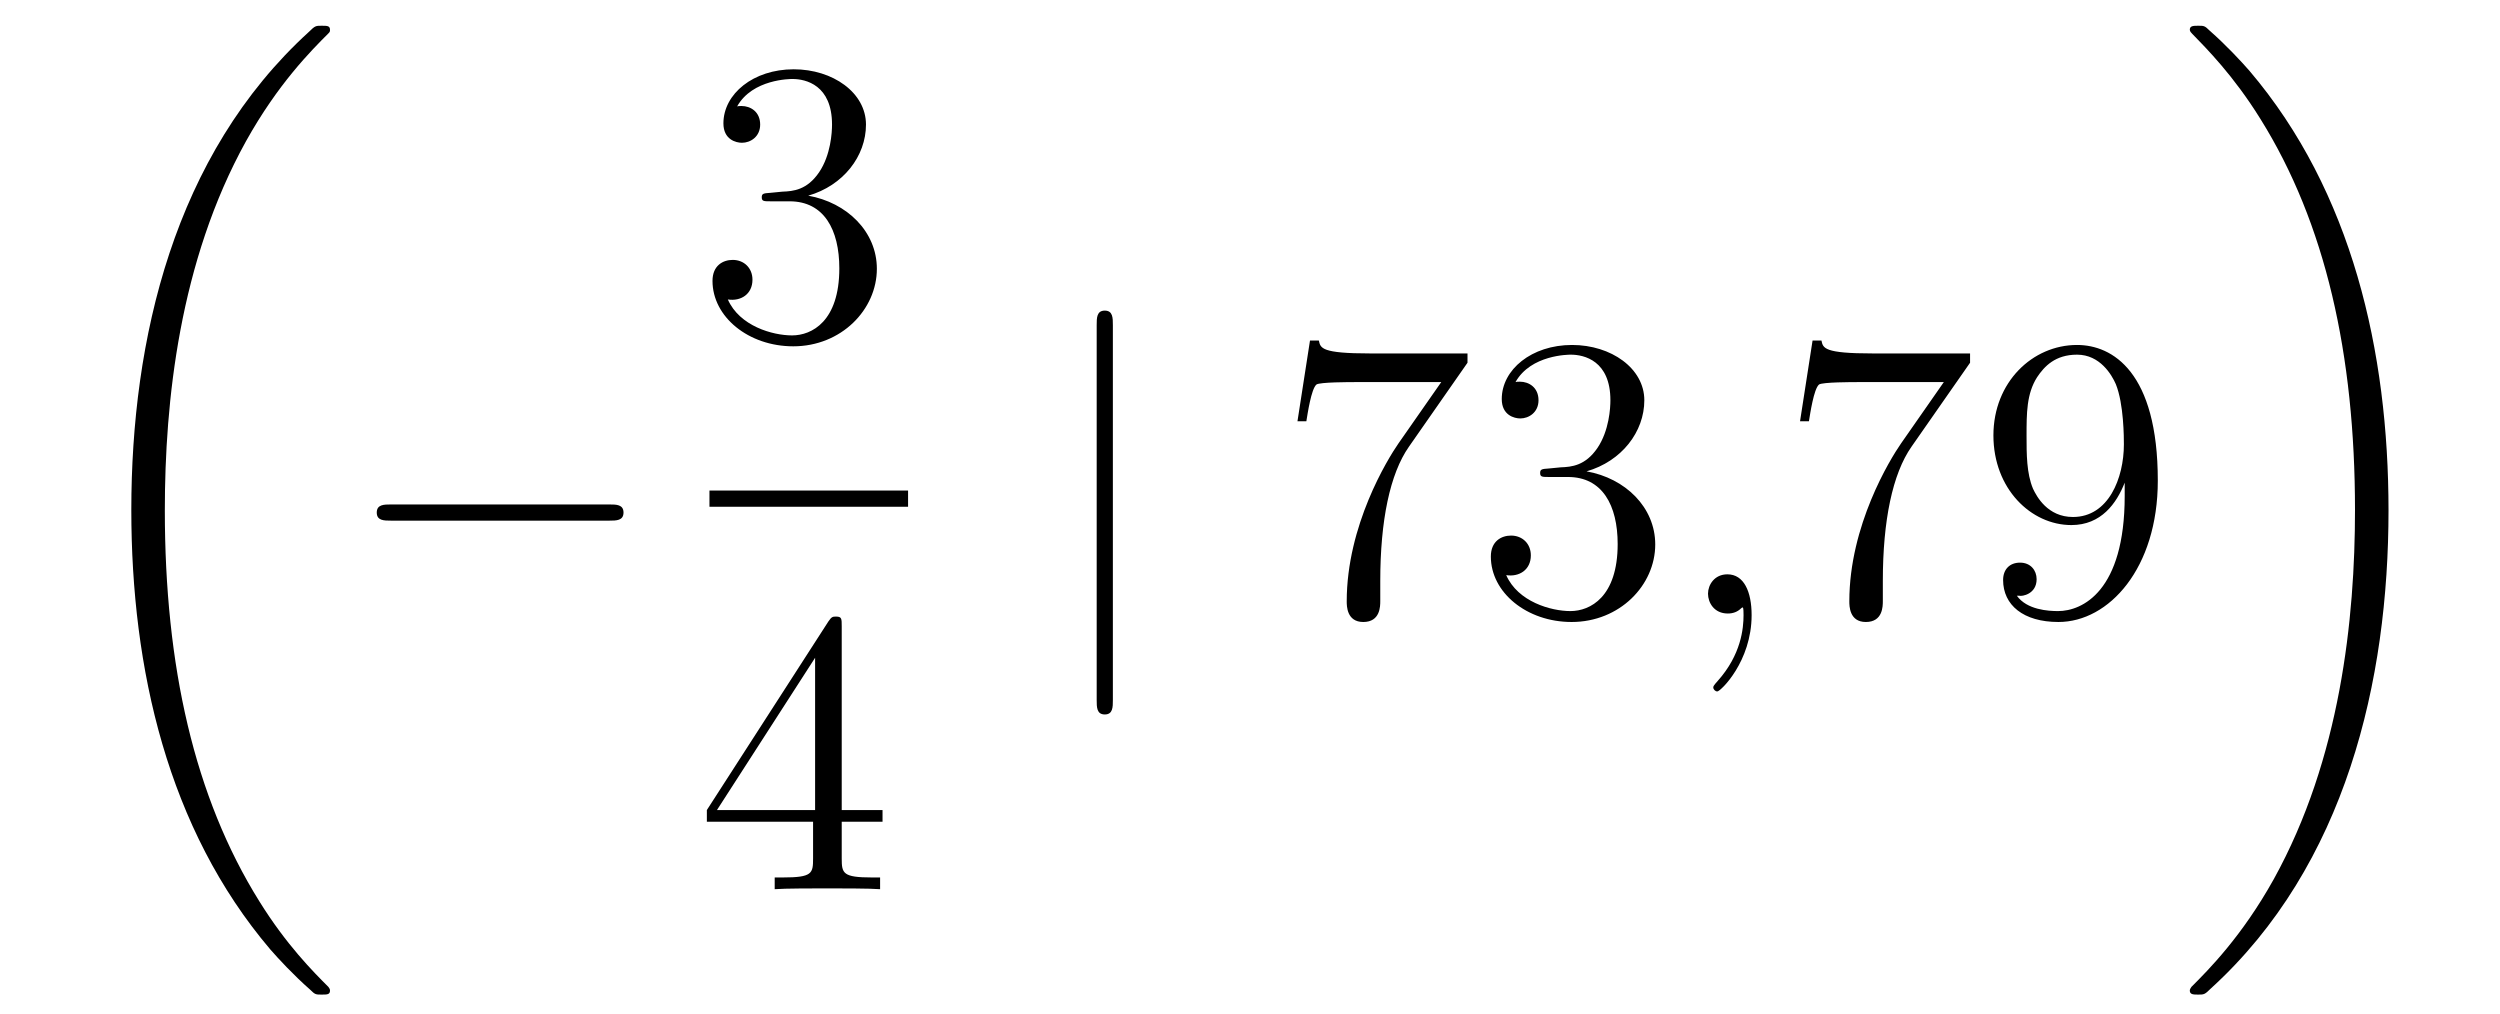
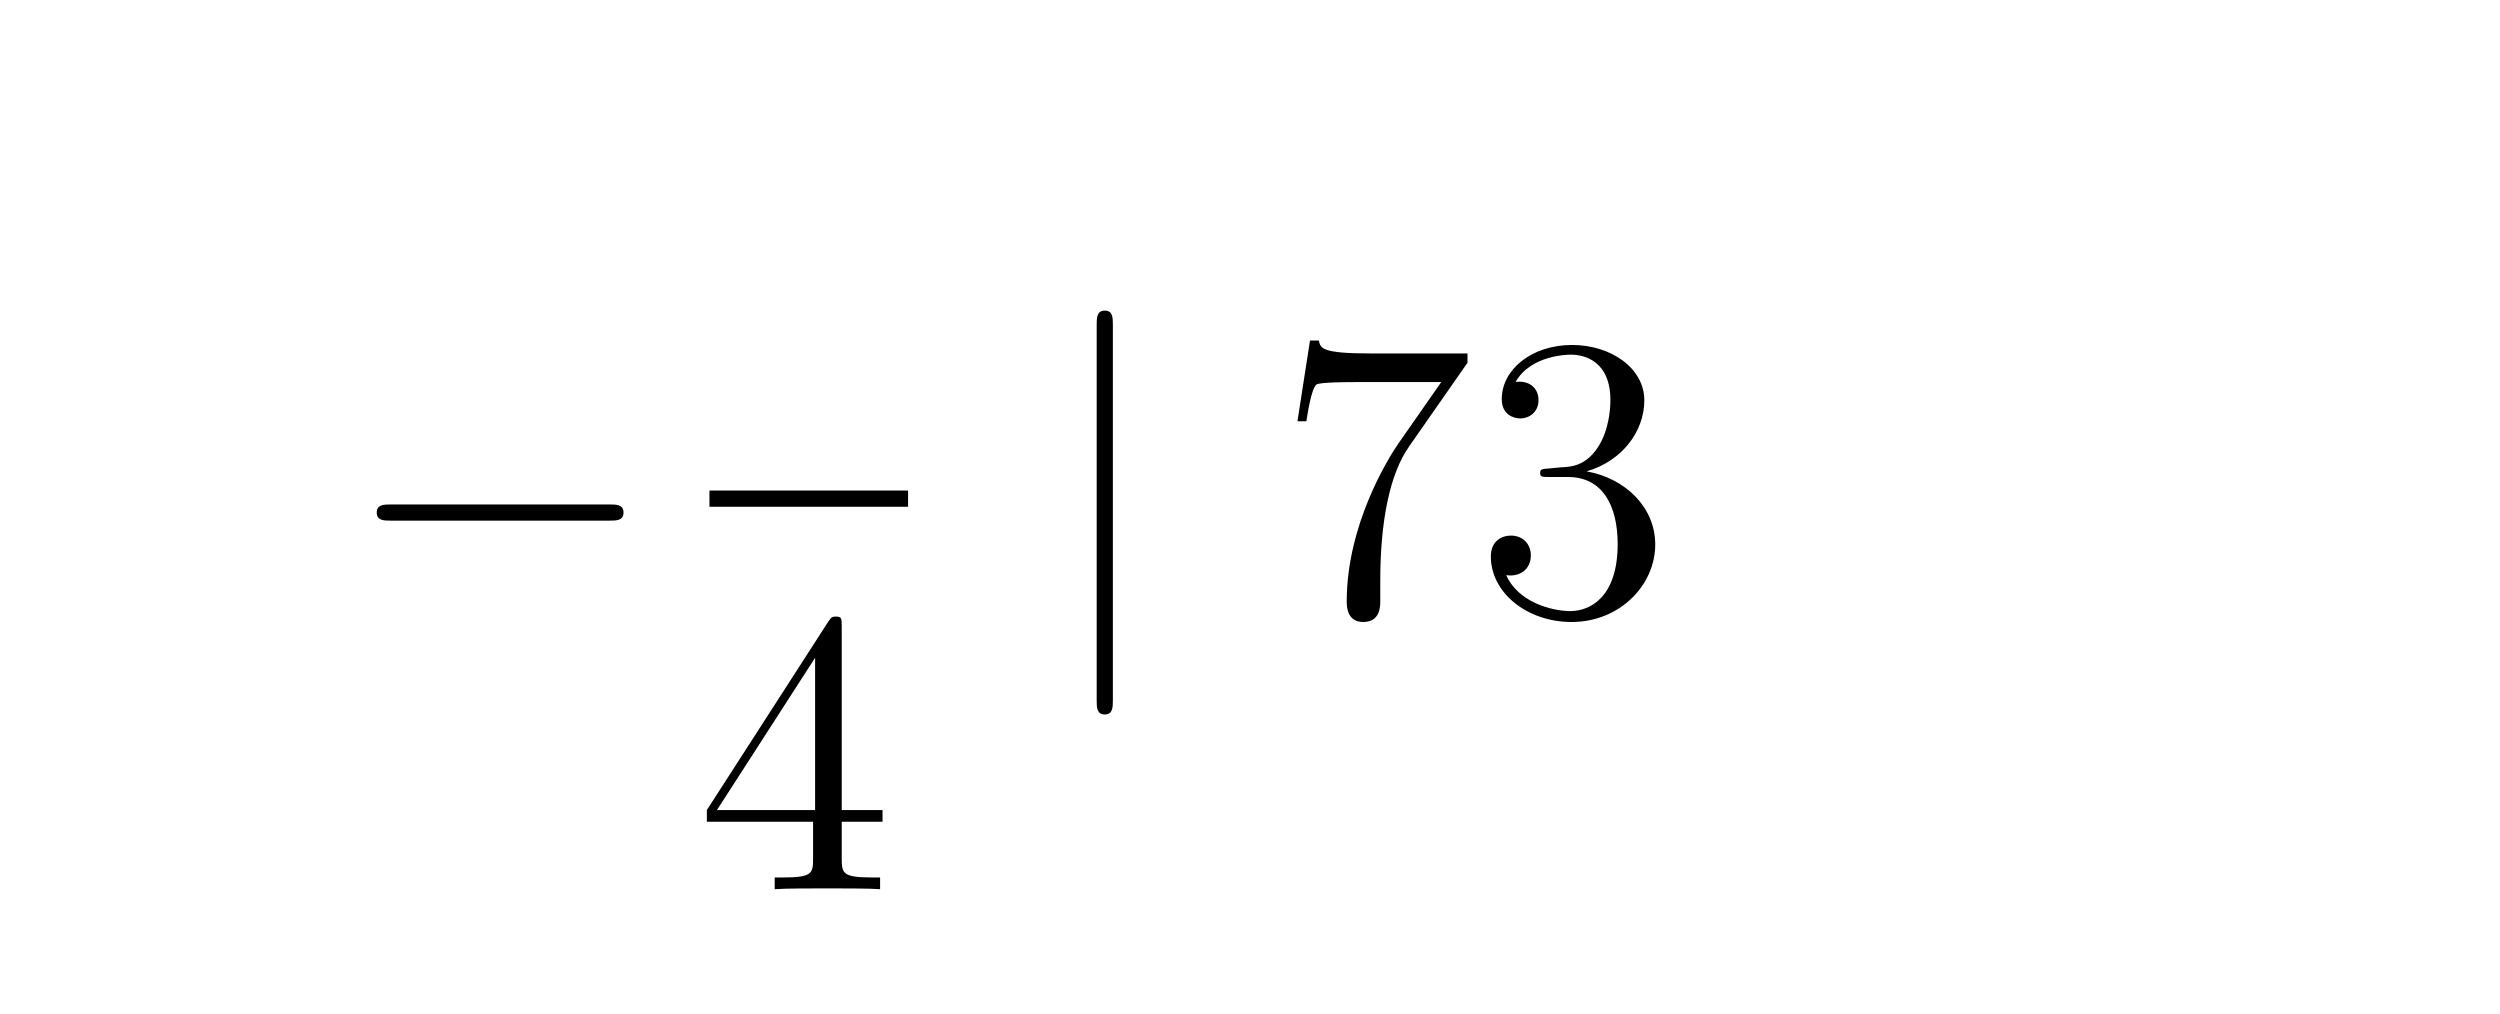
<svg xmlns="http://www.w3.org/2000/svg" height="30pt" version="1.1" viewBox="0 -30 74 30" width="74pt">
  <g id="page1">
    <g transform="matrix(1 0 0 1 -127 637)">
-       <path d="M136.768 -637.68C136.768 -637.728 136.744 -637.752 136.72 -637.788C136.278 -638.23 135.477 -639.031 134.676 -640.322C132.751 -643.406 131.879 -647.291 131.879 -651.893C131.879 -655.109 132.309 -659.257 134.281 -662.819C135.226 -664.517 136.206 -665.497 136.732 -666.023C136.768 -666.059 136.768 -666.083 136.768 -666.119C136.768 -666.238 136.684 -666.238 136.517 -666.238C136.349 -666.238 136.326 -666.238 136.146 -666.059C132.142 -662.413 130.887 -656.938 130.887 -651.905C130.887 -647.207 131.962 -642.473 134.999 -638.899C135.238 -638.624 135.692 -638.134 136.182 -637.704C136.326 -637.56 136.349 -637.56 136.517 -637.56C136.684 -637.56 136.768 -637.56 136.768 -637.68Z" fill-rule="evenodd" />
      <path d="M145.038 -651.589C145.241 -651.589 145.456 -651.589 145.456 -651.828C145.456 -652.068 145.241 -652.068 145.038 -652.068H138.571C138.368 -652.068 138.152 -652.068 138.152 -651.828C138.152 -651.589 138.368 -651.589 138.571 -651.589H145.038Z" fill-rule="evenodd" />
-       <path d="M149.8 -661.292C149.596 -661.28 149.548 -661.267 149.548 -661.16C149.548 -661.041 149.608 -661.041 149.823 -661.041H150.373C151.389 -661.041 151.844 -660.204 151.844 -659.056C151.844 -657.49 151.031 -657.072 150.445 -657.072C149.871 -657.072 148.891 -657.347 148.544 -658.136C148.927 -658.076 149.273 -658.291 149.273 -658.721C149.273 -659.068 149.022 -659.307 148.688 -659.307C148.401 -659.307 148.09 -659.14 148.09 -658.686C148.09 -657.622 149.154 -656.749 150.481 -656.749C151.903 -656.749 152.955 -657.837 152.955 -659.044C152.955 -660.144 152.071 -661.005 150.923 -661.208C151.963 -661.507 152.633 -662.379 152.633 -663.312C152.633 -664.256 151.653 -664.949 150.493 -664.949C149.298 -664.949 148.413 -664.22 148.413 -663.348C148.413 -662.869 148.783 -662.774 148.963 -662.774C149.214 -662.774 149.501 -662.953 149.501 -663.312C149.501 -663.694 149.214 -663.862 148.951 -663.862C148.879 -663.862 148.855 -663.862 148.819 -663.85C149.273 -664.662 150.397 -664.662 150.457 -664.662C150.852 -664.662 151.628 -664.483 151.628 -663.312C151.628 -663.085 151.593 -662.415 151.246 -661.901C150.888 -661.375 150.481 -661.339 150.158 -661.327L149.8 -661.292Z" fill-rule="evenodd" />
      <path d="M148 -652H153.879V-652.48H148" />
      <path d="M151.915 -648.462C151.915 -648.689 151.915 -648.749 151.748 -648.749C151.653 -648.749 151.617 -648.749 151.521 -648.606L147.923 -643.023V-642.676H151.067V-641.588C151.067 -641.146 151.043 -641.027 150.17 -641.027H149.931V-640.68C150.206 -640.704 151.15 -640.704 151.485 -640.704C151.82 -640.704 152.776 -640.704 153.051 -640.68V-641.027H152.812C151.951 -641.027 151.915 -641.146 151.915 -641.588V-642.676H153.123V-643.023H151.915V-648.462ZM151.127 -647.53V-643.023H148.222L151.127 -647.53Z" fill-rule="evenodd" />
      <path d="M159.941 -657.375C159.941 -657.59 159.941 -657.806 159.702 -657.806C159.462 -657.806 159.462 -657.59 159.462 -657.375V-646.282C159.462 -646.067 159.462 -645.852 159.702 -645.852C159.941 -645.852 159.941 -646.067 159.941 -646.282V-657.375Z" fill-rule="evenodd" />
      <path d="M170.438 -656.263V-656.538H167.557C166.11 -656.538 166.086 -656.694 166.038 -656.921H165.776L165.405 -654.53H165.668C165.704 -654.745 165.811 -655.487 165.967 -655.618C166.062 -655.69 166.959 -655.69 167.126 -655.69H169.661L168.393 -653.873C168.071 -653.407 166.863 -651.446 166.863 -649.199C166.863 -649.067 166.863 -648.589 167.353 -648.589C167.856 -648.589 167.856 -649.055 167.856 -649.211V-649.808C167.856 -651.589 168.143 -652.976 168.704 -653.777L170.438 -656.263ZM172.839 -653.132C172.636 -653.12 172.588 -653.107 172.588 -653C172.588 -652.881 172.648 -652.881 172.863 -652.881H173.413C174.429 -652.881 174.883 -652.044 174.883 -650.896C174.883 -649.33 174.07 -648.912 173.484 -648.912C172.911 -648.912 171.93 -649.187 171.584 -649.976C171.966 -649.916 172.313 -650.131 172.313 -650.561C172.313 -650.908 172.062 -651.147 171.727 -651.147C171.44 -651.147 171.129 -650.98 171.129 -650.526C171.129 -649.462 172.193 -648.589 173.52 -648.589C174.943 -648.589 175.995 -649.677 175.995 -650.884C175.995 -651.984 175.11 -652.845 173.962 -653.048C175.002 -653.347 175.672 -654.219 175.672 -655.152C175.672 -656.096 174.692 -656.789 173.532 -656.789C172.337 -656.789 171.452 -656.06 171.452 -655.188C171.452 -654.709 171.823 -654.614 172.002 -654.614C172.253 -654.614 172.54 -654.793 172.54 -655.152C172.54 -655.534 172.253 -655.702 171.99 -655.702C171.918 -655.702 171.895 -655.702 171.859 -655.69C172.313 -656.502 173.436 -656.502 173.496 -656.502C173.891 -656.502 174.668 -656.323 174.668 -655.152C174.668 -654.925 174.632 -654.255 174.285 -653.741C173.927 -653.215 173.52 -653.179 173.197 -653.167L172.839 -653.132Z" fill-rule="evenodd" />
-       <path d="M178.848 -648.792C178.848 -649.486 178.621 -650 178.131 -650C177.748 -650 177.557 -649.689 177.557 -649.426C177.557 -649.163 177.737 -648.84 178.143 -648.84C178.298 -648.84 178.43 -648.888 178.538 -648.995C178.561 -649.019 178.573 -649.019 178.585 -649.019C178.609 -649.019 178.609 -648.852 178.609 -648.792C178.609 -648.398 178.538 -647.621 177.844 -646.844C177.713 -646.7 177.713 -646.676 177.713 -646.653C177.713 -646.593 177.773 -646.533 177.832 -646.533C177.928 -646.533 178.848 -647.418 178.848 -648.792Z" fill-rule="evenodd" />
-       <path d="M185.314 -656.263V-656.538H182.433C180.986 -656.538 180.962 -656.694 180.915 -656.921H180.652L180.281 -654.53H180.544C180.58 -654.745 180.687 -655.487 180.843 -655.618C180.939 -655.69 181.835 -655.69 182.002 -655.69H184.537L183.27 -653.873C182.947 -653.407 181.74 -651.446 181.74 -649.199C181.74 -649.067 181.74 -648.589 182.229 -648.589C182.732 -648.589 182.732 -649.055 182.732 -649.211V-649.808C182.732 -651.589 183.019 -652.976 183.58 -653.777L185.314 -656.263ZM189.891 -652.319C189.891 -649.497 188.635 -648.912 187.918 -648.912C187.631 -648.912 186.998 -648.948 186.699 -649.366H186.771C186.854 -649.342 187.284 -649.414 187.284 -649.856C187.284 -650.119 187.105 -650.346 186.794 -650.346C186.483 -650.346 186.292 -650.143 186.292 -649.832C186.292 -649.091 186.89 -648.589 187.93 -648.589C189.424 -648.589 190.871 -650.179 190.871 -652.773C190.871 -655.988 189.532 -656.789 188.48 -656.789C187.165 -656.789 186.005 -655.69 186.005 -654.112C186.005 -652.534 187.117 -651.458 188.313 -651.458C189.197 -651.458 189.652 -652.103 189.891 -652.713V-652.319ZM188.36 -651.697C187.607 -651.697 187.284 -652.307 187.177 -652.534C186.986 -652.988 186.986 -653.562 186.986 -654.1C186.986 -654.769 186.986 -655.343 187.297 -655.833C187.512 -656.156 187.834 -656.502 188.48 -656.502C189.161 -656.502 189.508 -655.905 189.628 -655.63C189.867 -655.044 189.867 -654.028 189.867 -653.849C189.867 -652.845 189.412 -651.697 188.36 -651.697Z" fill-rule="evenodd" />
-       <path d="M197.7 -651.893C197.7 -656.591 196.624 -661.325 193.588 -664.899C193.349 -665.174 192.894 -665.664 192.404 -666.095C192.26 -666.238 192.236 -666.238 192.07 -666.238C191.926 -666.238 191.818 -666.238 191.818 -666.119C191.818 -666.071 191.866 -666.023 191.89 -665.999C192.308 -665.569 193.109 -664.768 193.91 -663.477C195.835 -660.393 196.708 -656.508 196.708 -651.905C196.708 -648.69 196.277 -644.542 194.305 -640.979C193.361 -639.282 192.368 -638.29 191.866 -637.788C191.842 -637.752 191.818 -637.716 191.818 -637.68C191.818 -637.56 191.926 -637.56 192.07 -637.56C192.236 -637.56 192.26 -637.56 192.44 -637.74C196.445 -641.386 197.7 -646.861 197.7 -651.893Z" fill-rule="evenodd" />
    </g>
  </g>
</svg>